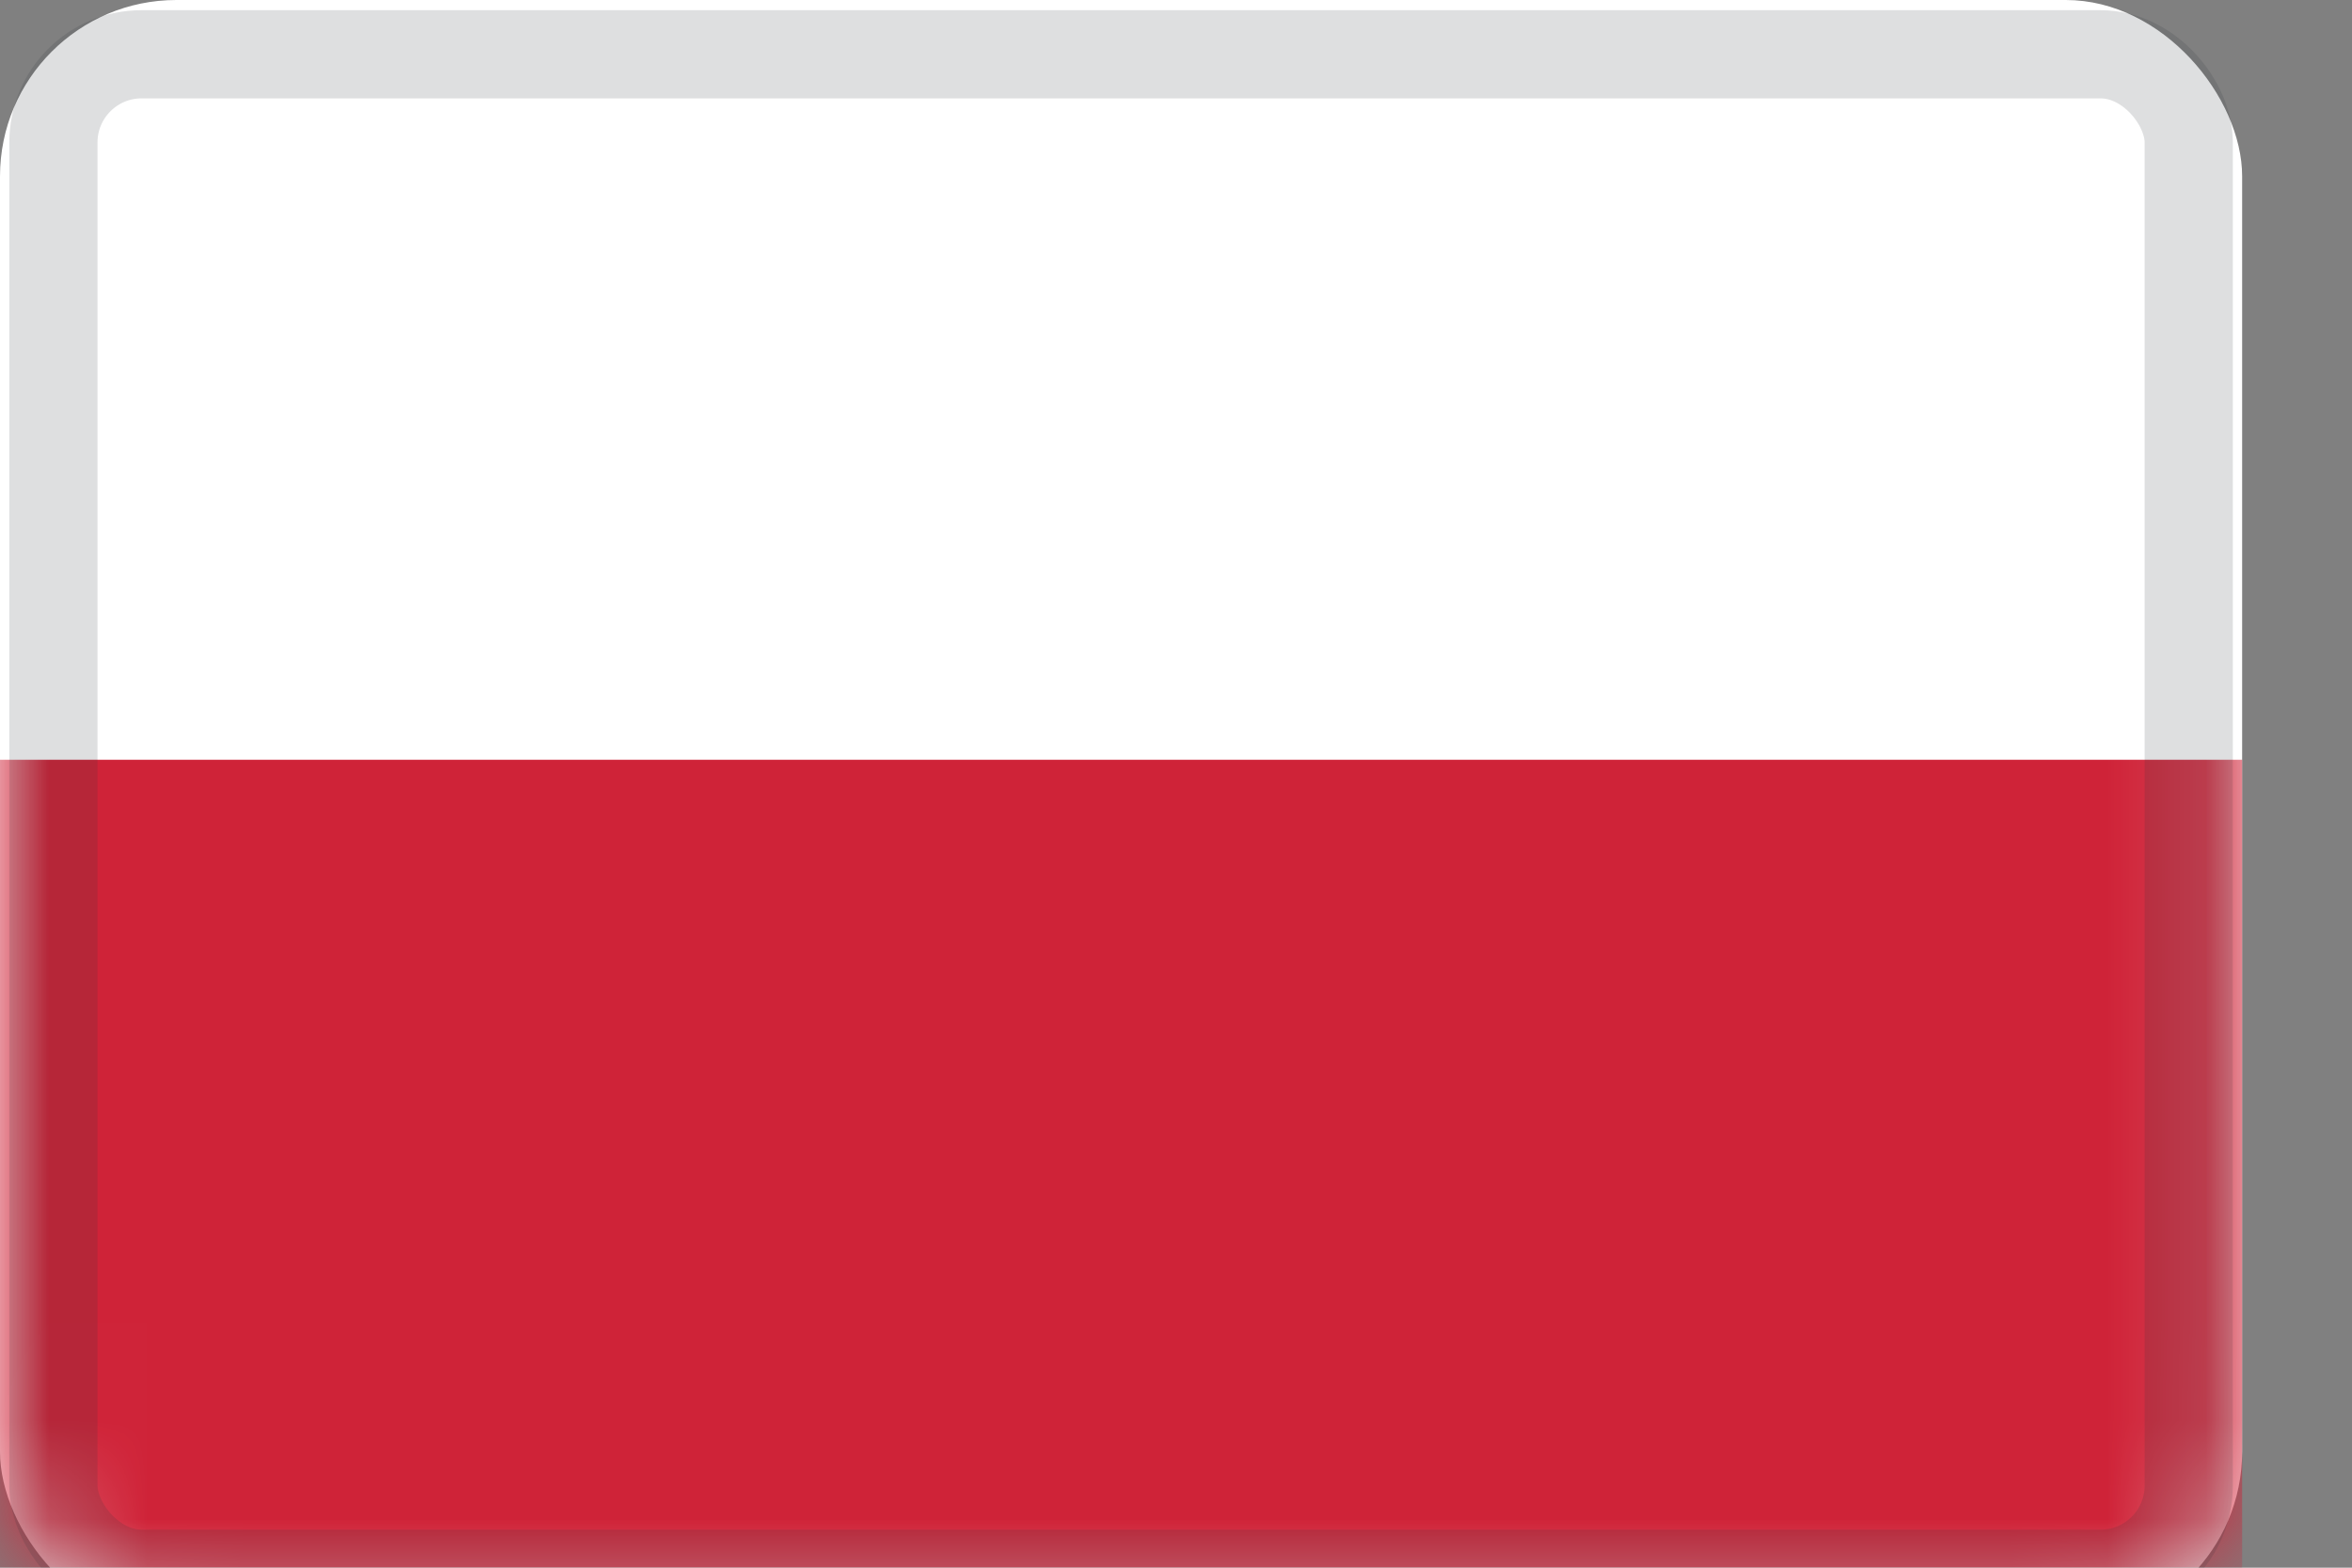
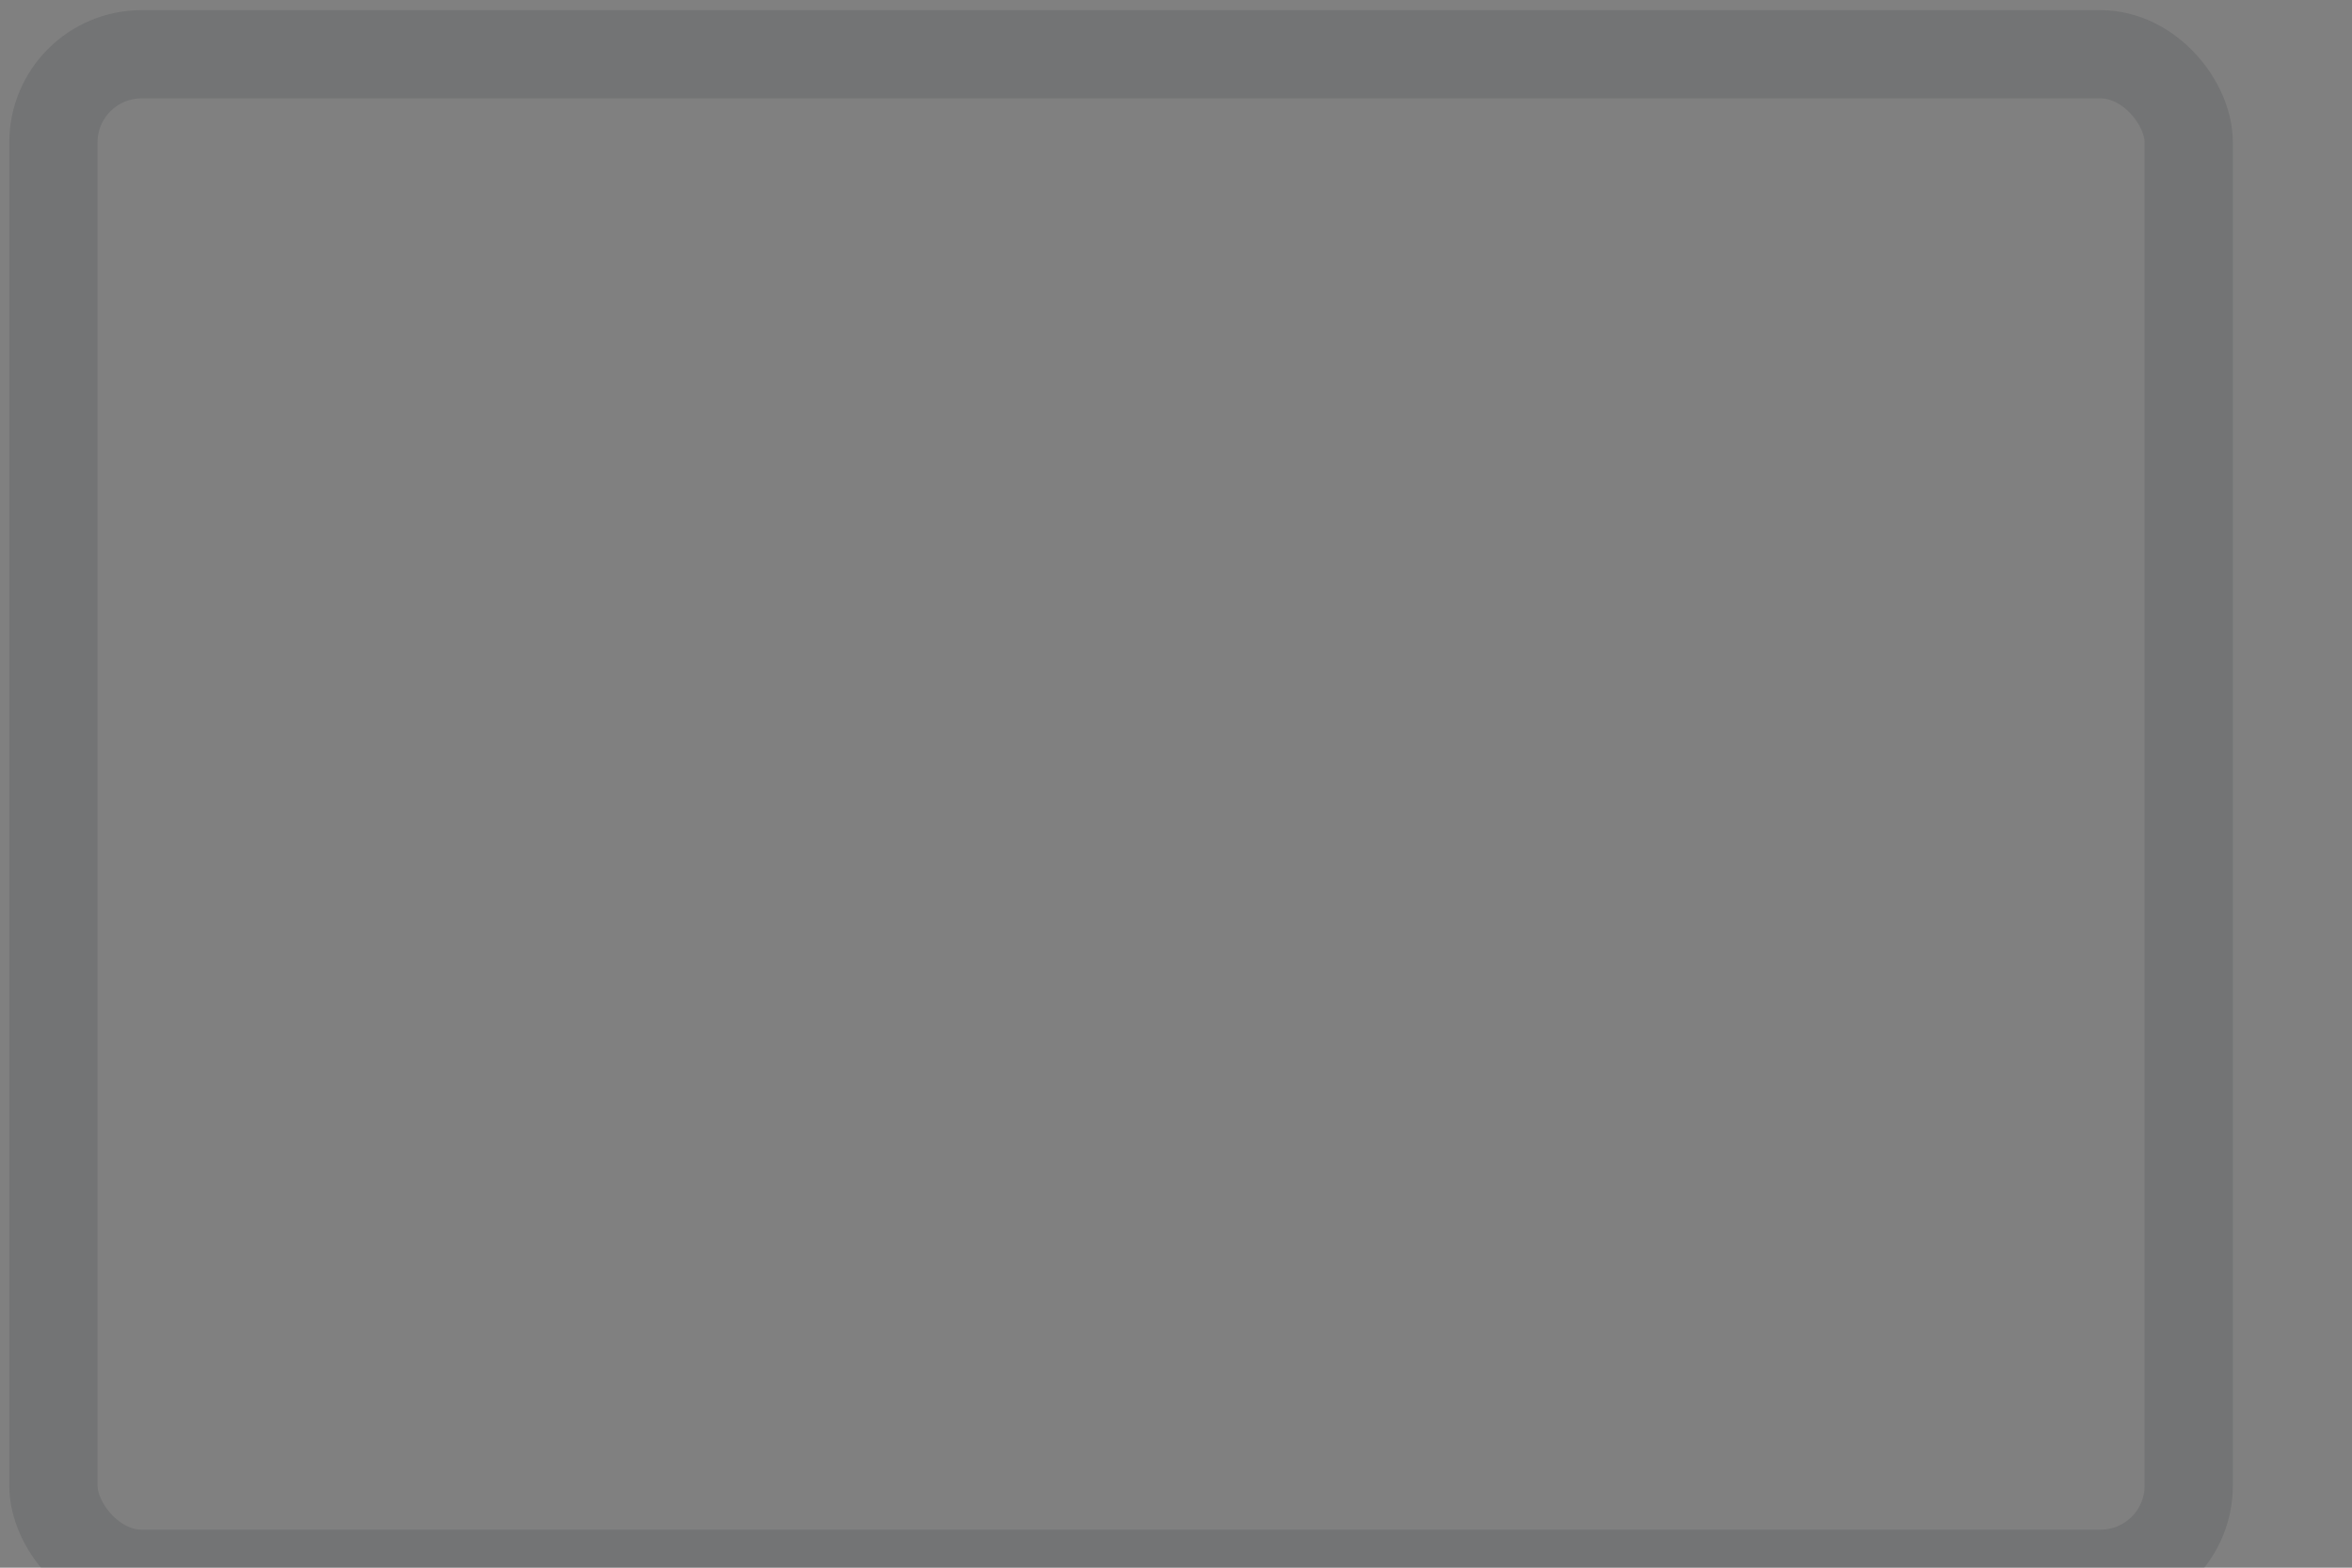
<svg xmlns="http://www.w3.org/2000/svg" xmlns:xlink="http://www.w3.org/1999/xlink" width="24" height="16" viewBox="0 0 24 16">
  <rect x="0" y="0" width="24" height="16" fill="#808080" stroke="none" />
  <defs>
-     <rect id="a" width="22.879" height="16.615" rx="1.8" />
    <rect id="c" width="21.789" height="15.508" x=".545" y=".554" rx=".9" />
  </defs>
  <g fill="none" fill-rule="evenodd">
    <mask id="b" fill="#fff">
      <use xlink:href="#a" />
    </mask>
    <use fill="#FFF" xlink:href="#a" />
-     <path fill="#CF2338" d="M0 7.754h22.879v8.862H0z" mask="url(#b)" />
+     <path fill="#CF2338" d="M0 7.754v8.862H0z" mask="url(#b)" />
    <use stroke="#2F343A" stroke-opacity=".157" stroke-width=".9" xlink:href="#c" />
  </g>
</svg>